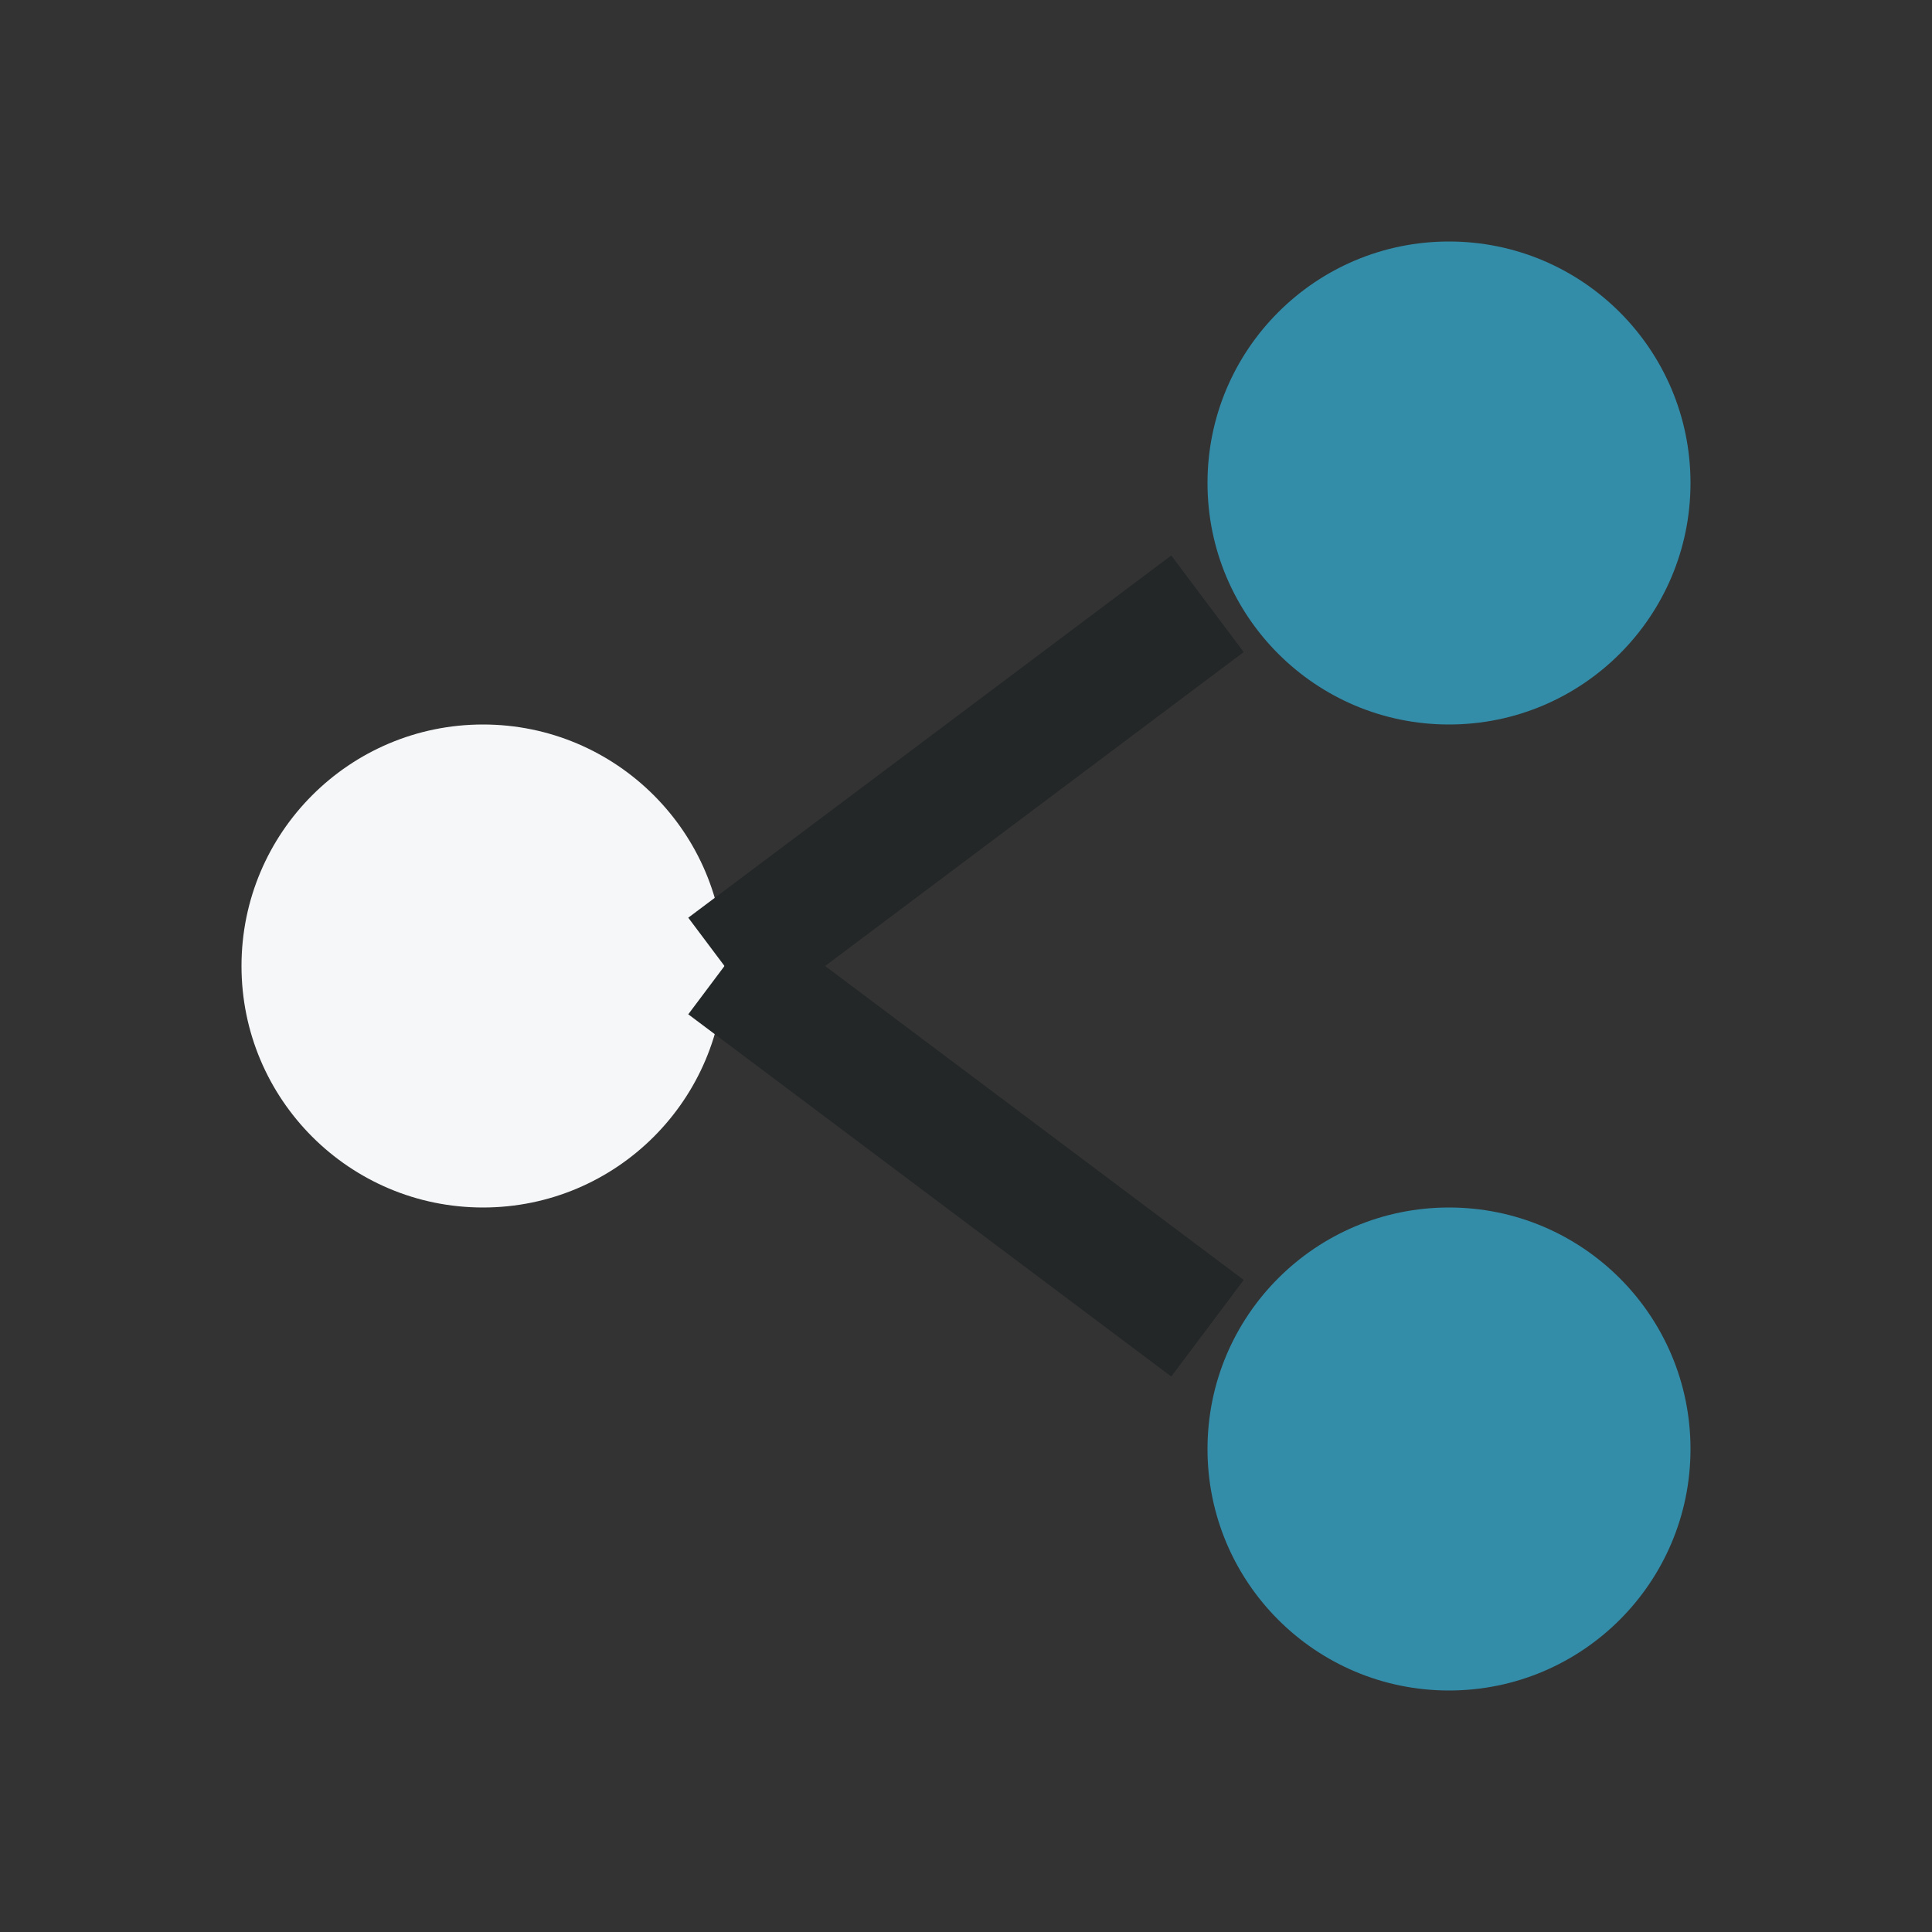
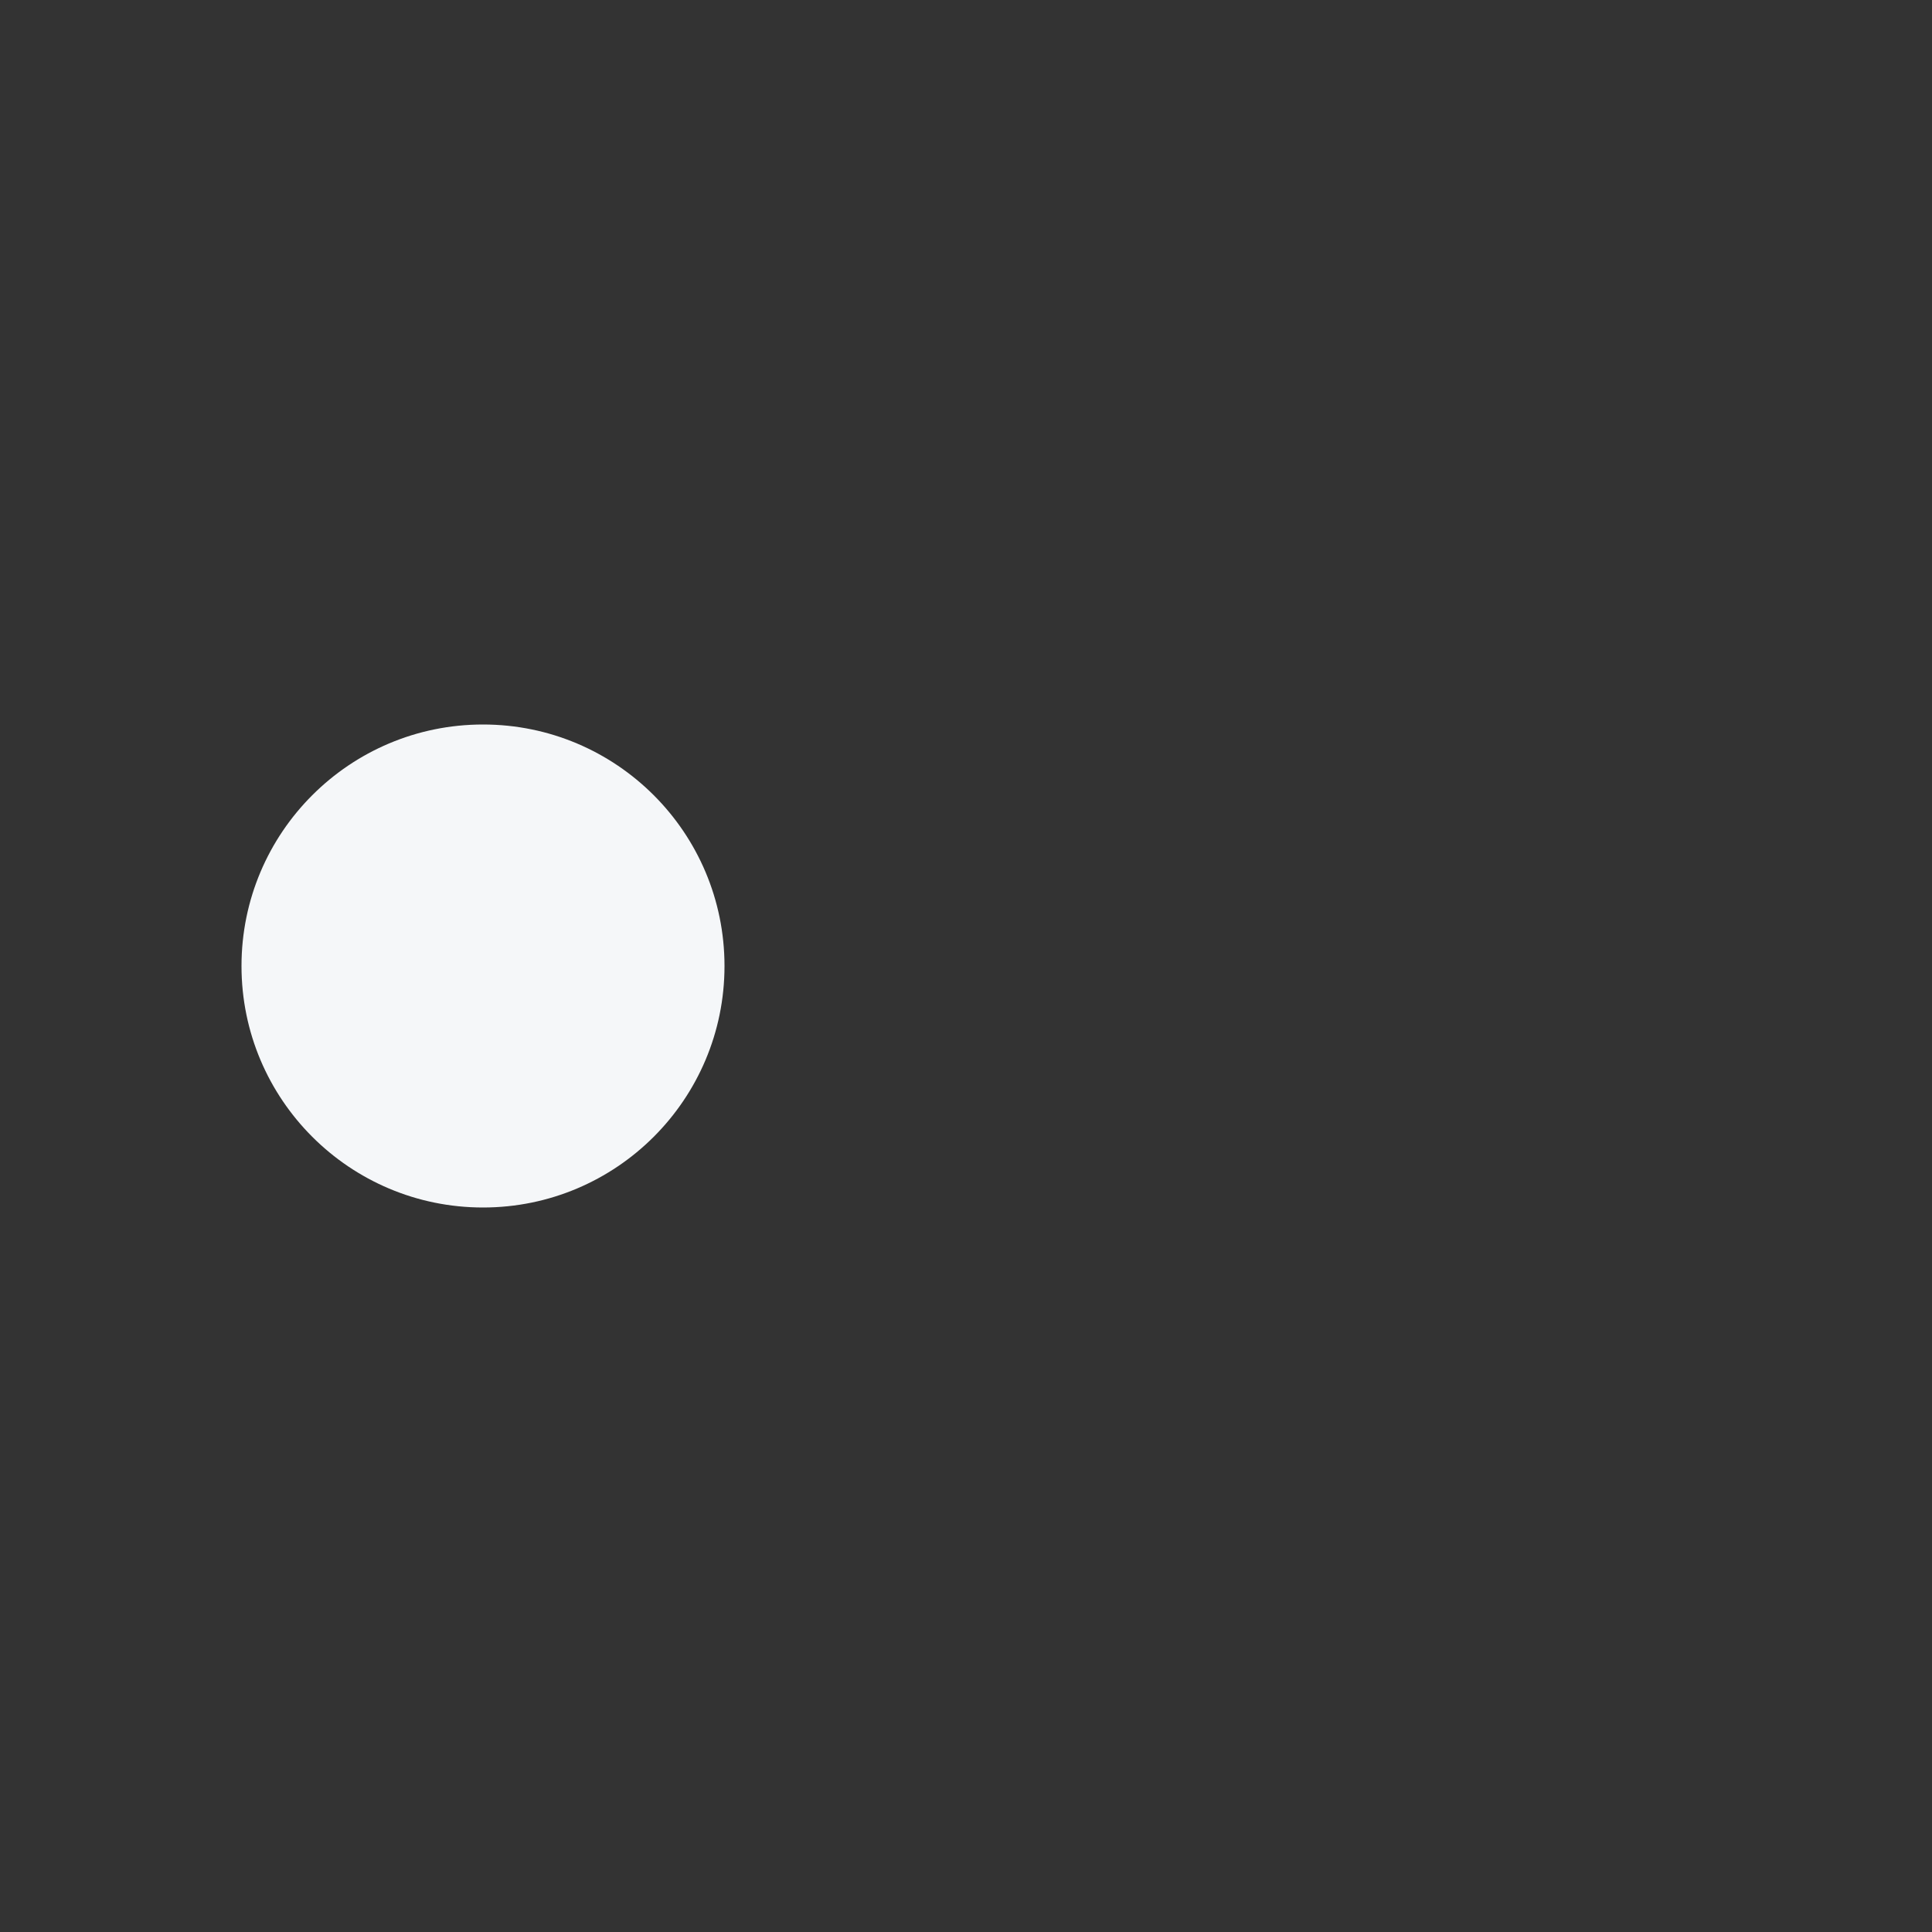
<svg xmlns="http://www.w3.org/2000/svg" width="32" height="32" viewBox="0 0 32 32">
  <rect x="0" y="0" width="32" height="32" fill="#333333" stroke="none" />
-   <circle cx="24" cy="8" r="4" fill="#338CA8" />
  <circle cx="8" cy="16" r="4" fill="#F5F7F9" />
-   <circle cx="24" cy="24" r="4" fill="#338CA8" />
-   <path d="M12 16l8-6m0 12l-8-6" stroke="#232728" stroke-width="2" fill="none" />
</svg>